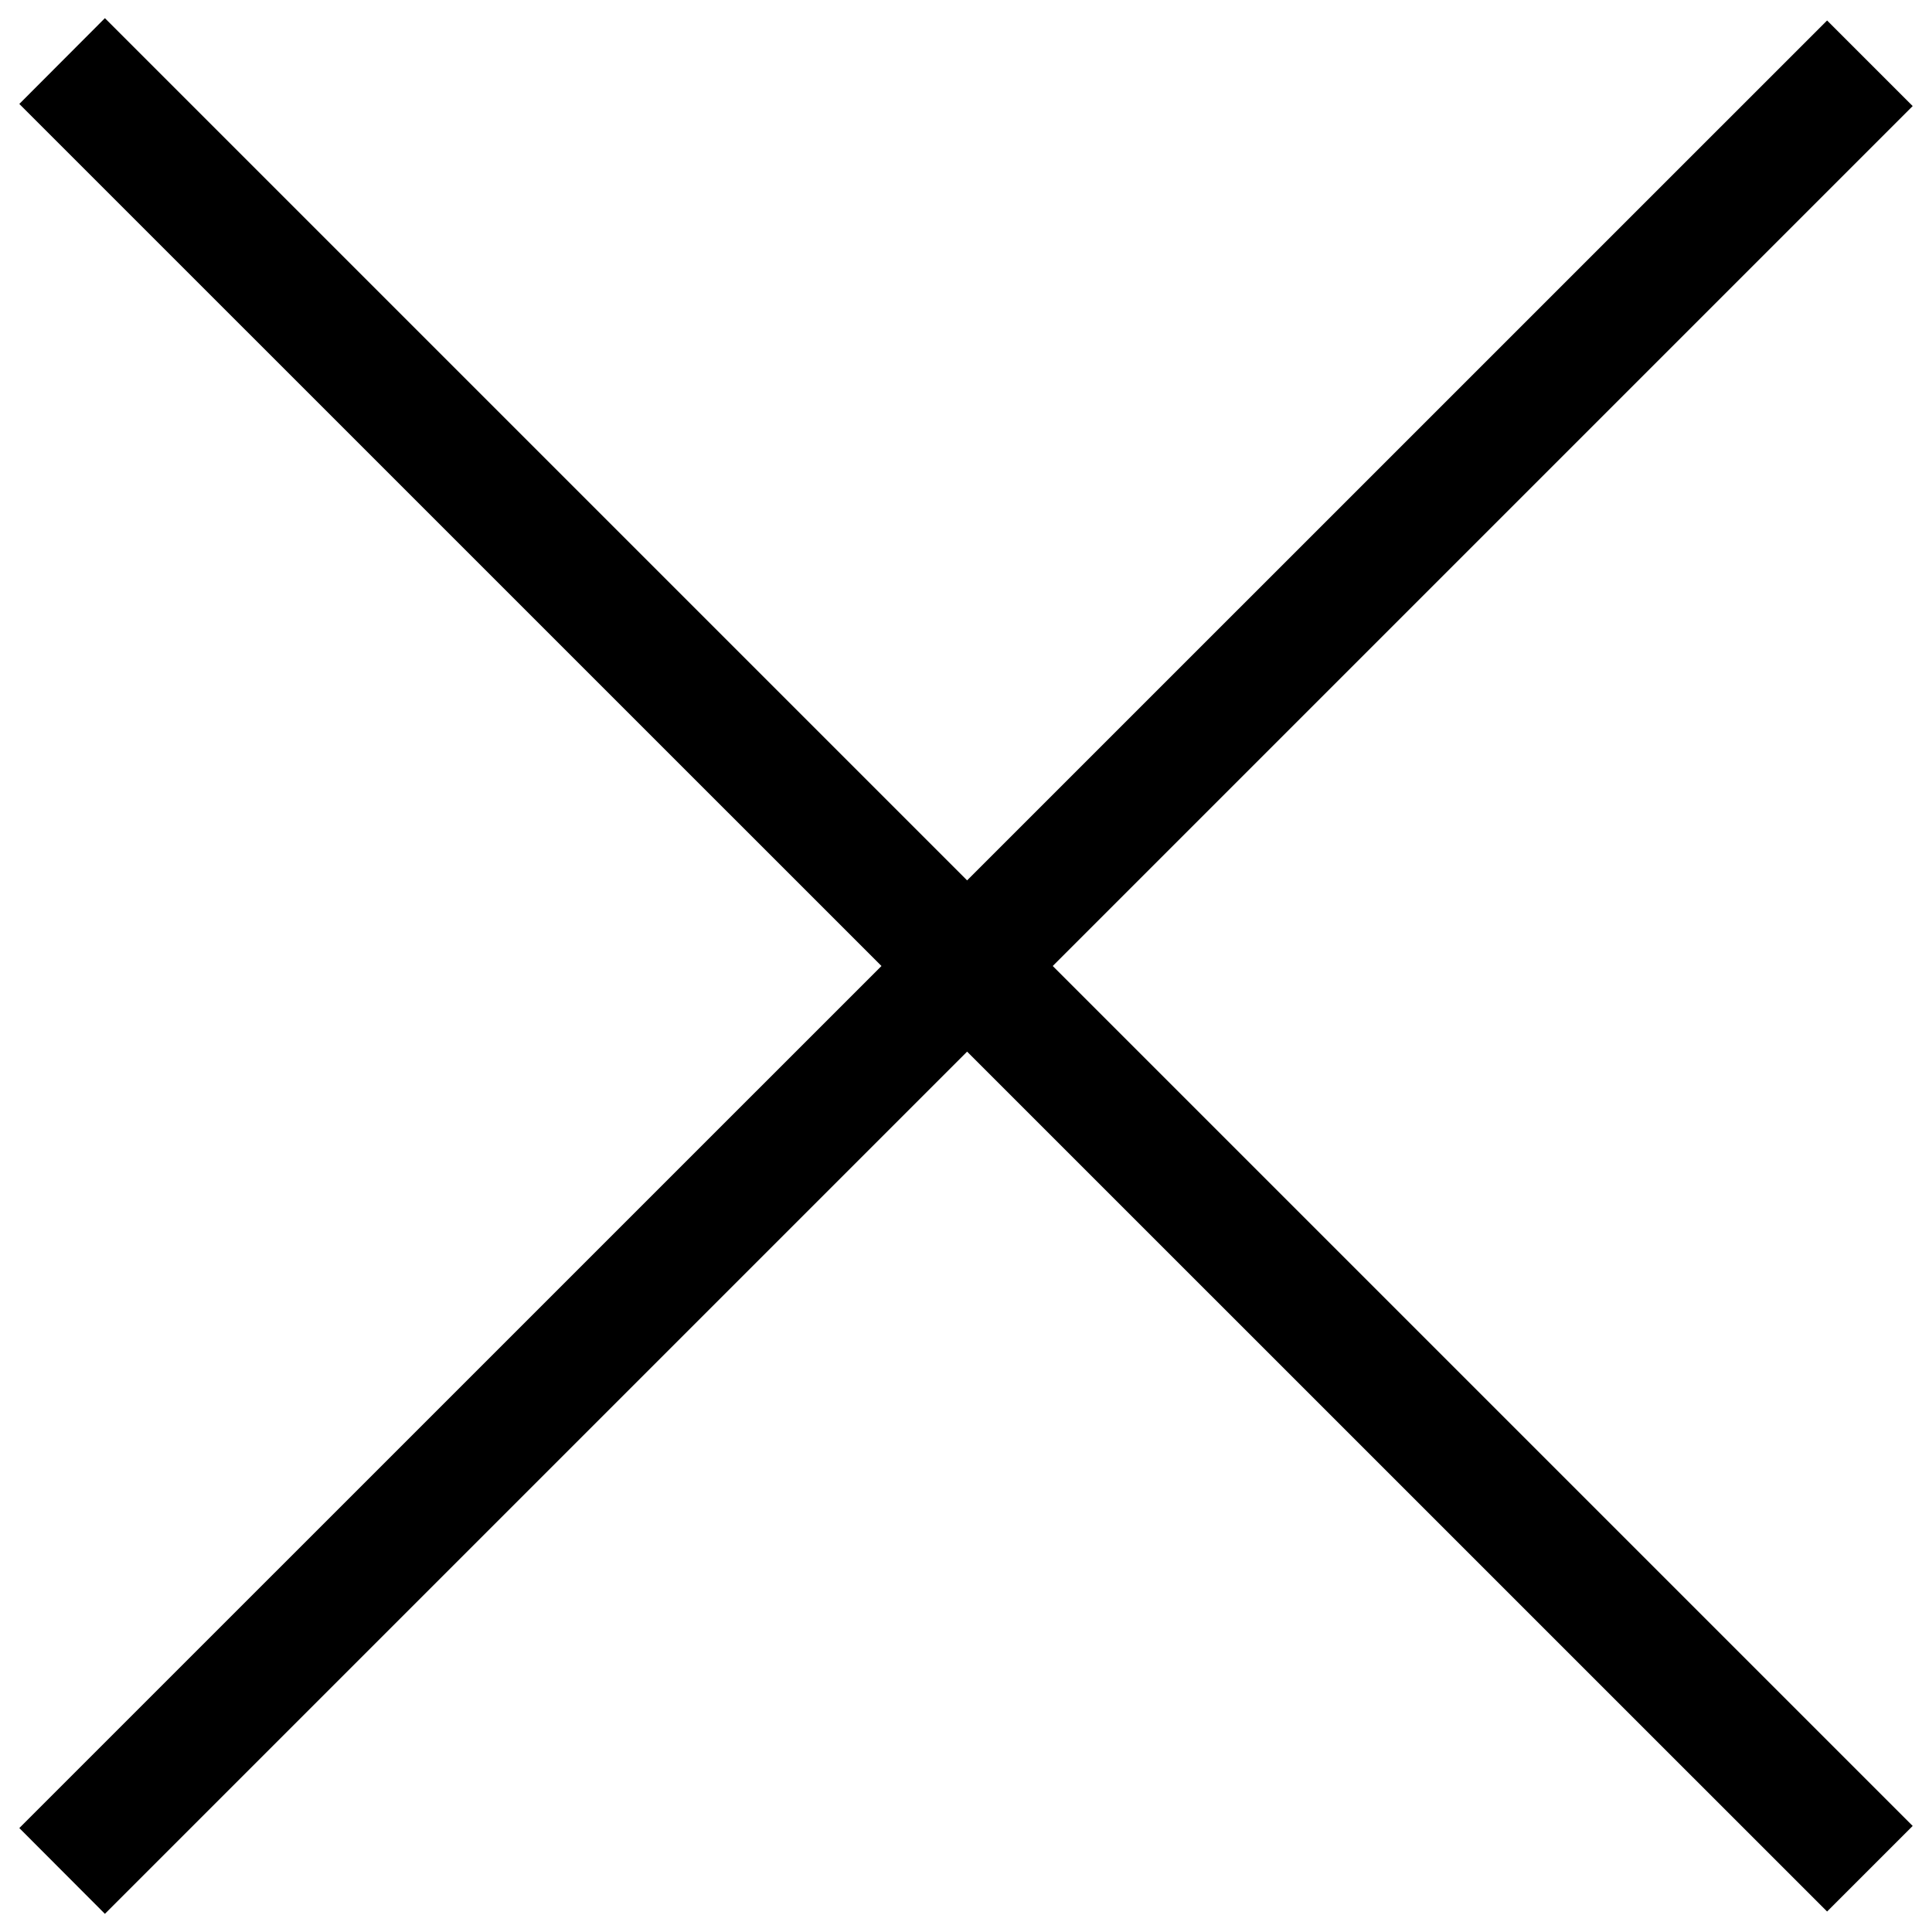
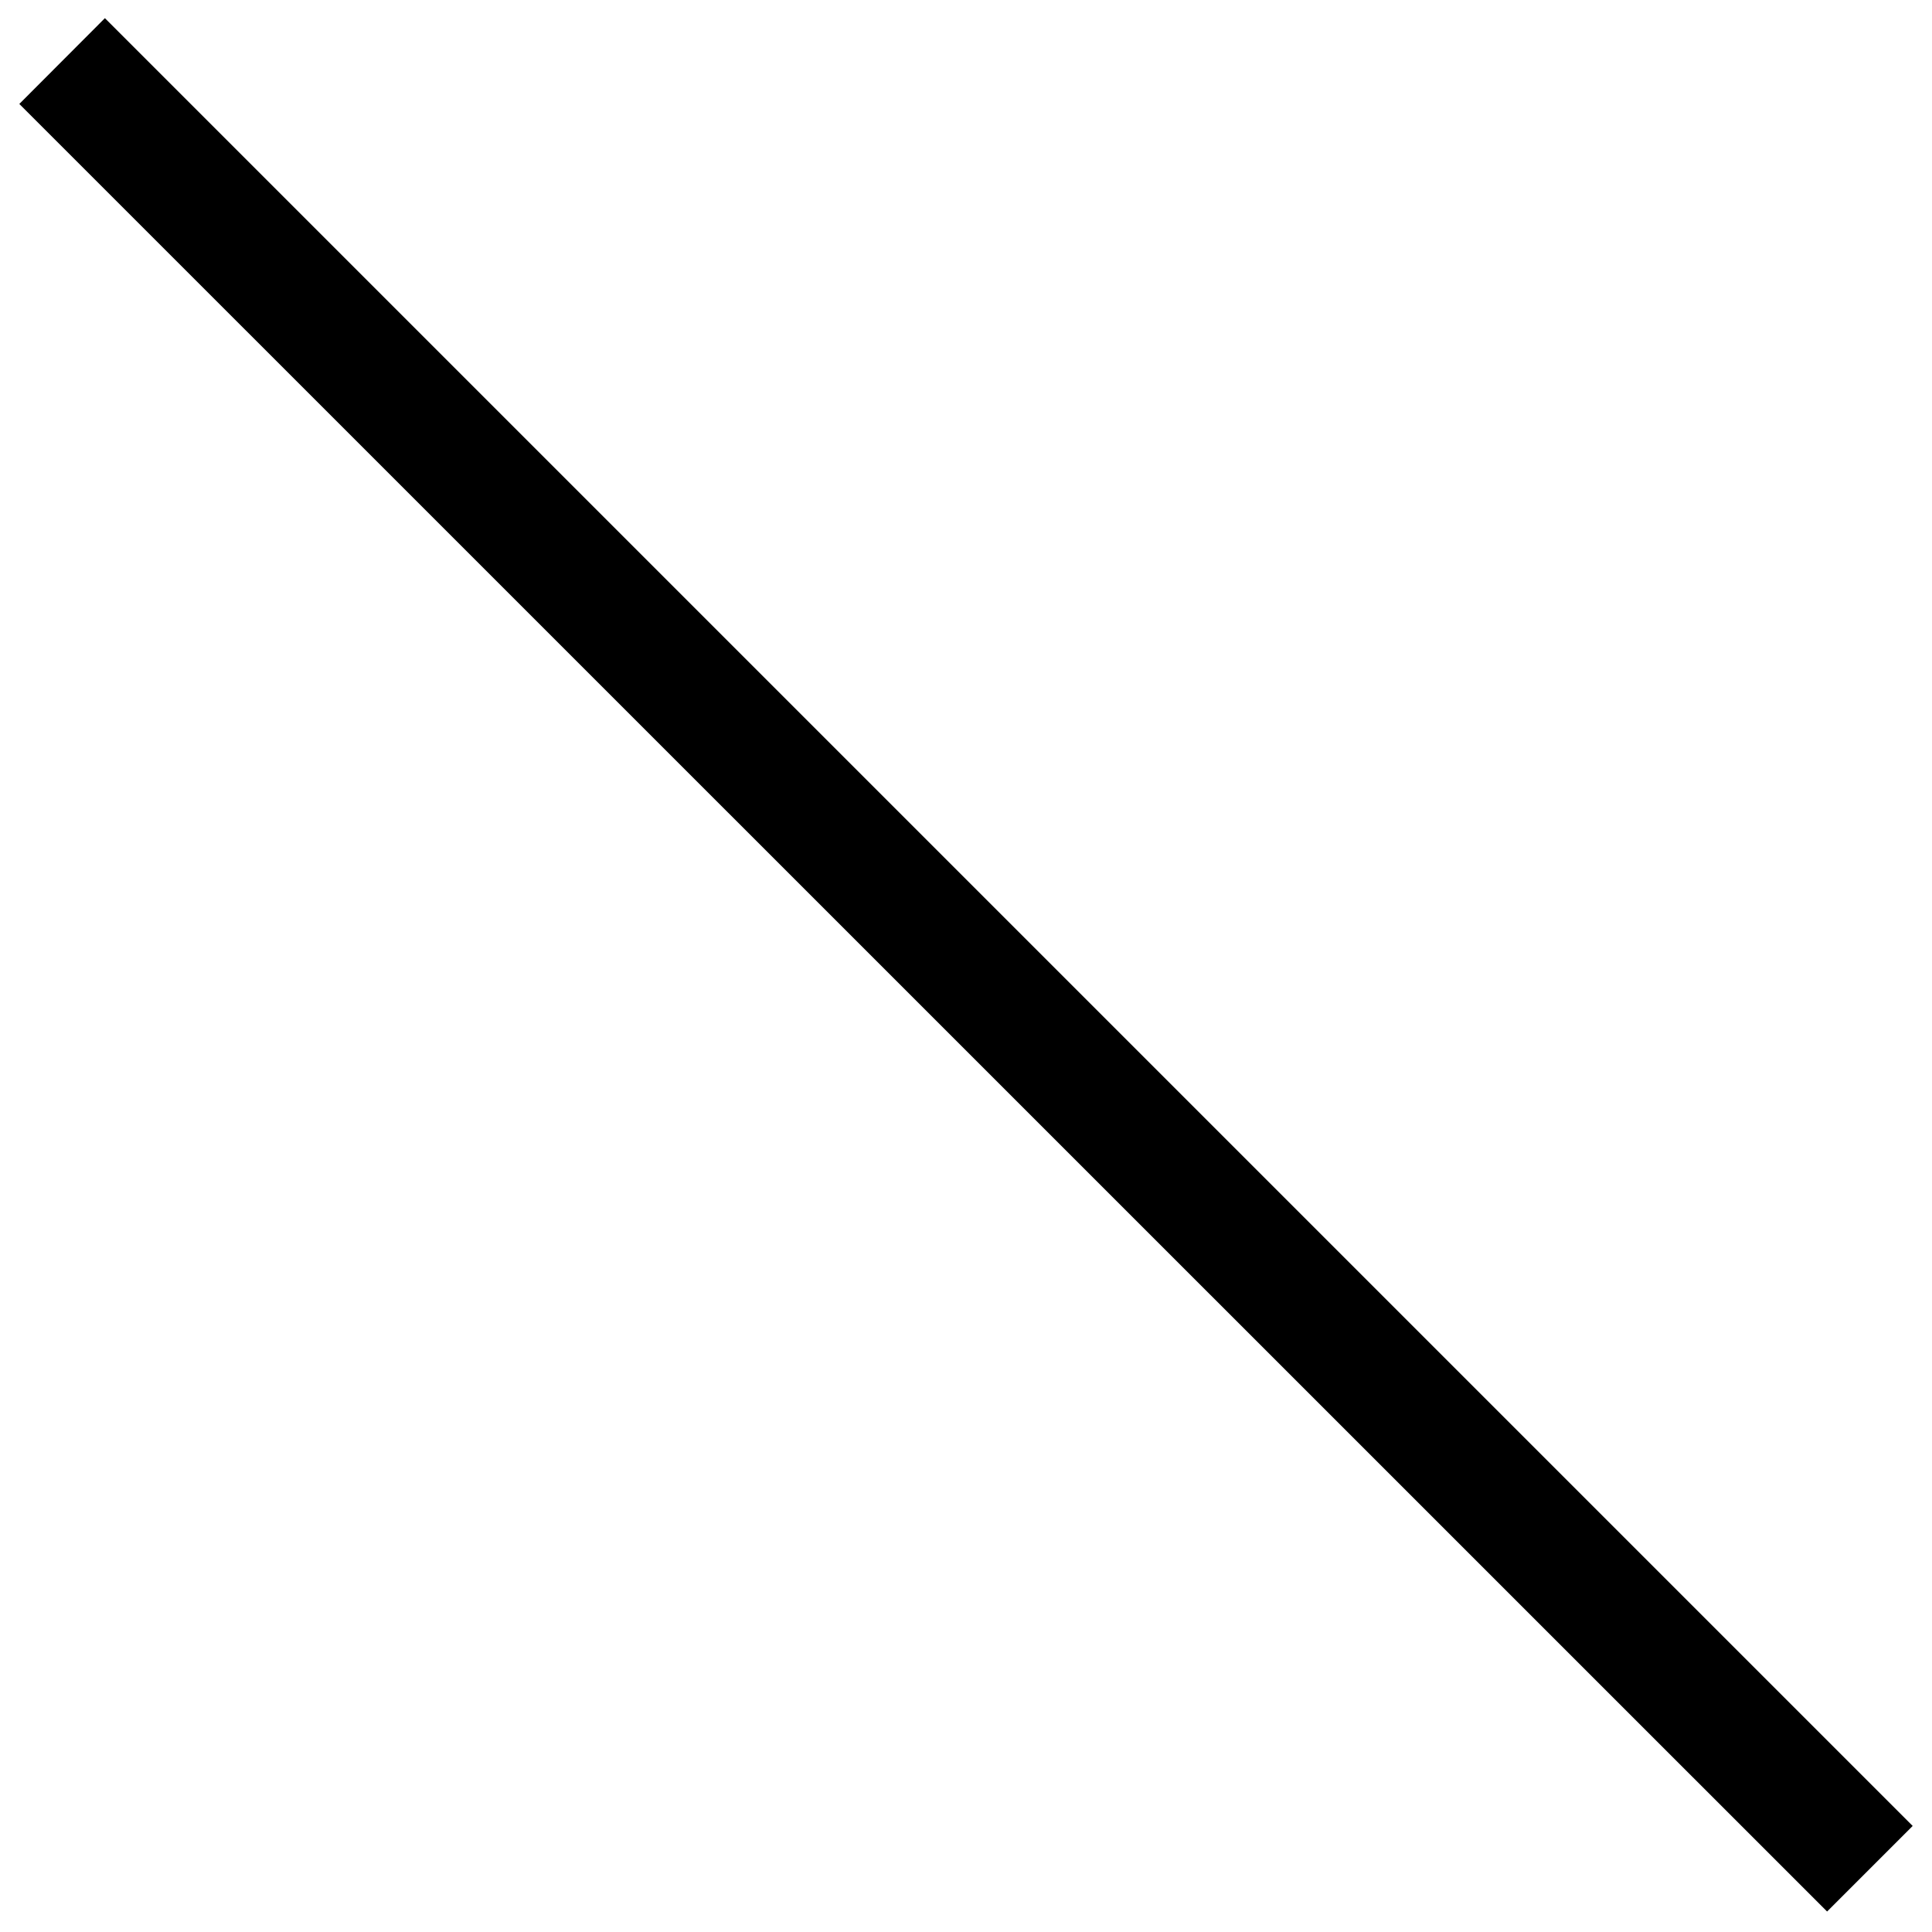
<svg xmlns="http://www.w3.org/2000/svg" version="1.1" x="0px" y="0px" viewBox="0 0 1000 1000" enable-background="new 0 0 1000 1000" xml:space="preserve">
  <g>
    <path d="M945.7,989.4L10,53.8L54.3,9.4L990,945.1L945.7,989.4z" />
-     <path d="M10,946.2L945.7,10.6L990,54.9L54.3,990.6L10,946.2L10,946.2z" />
  </g>
</svg>